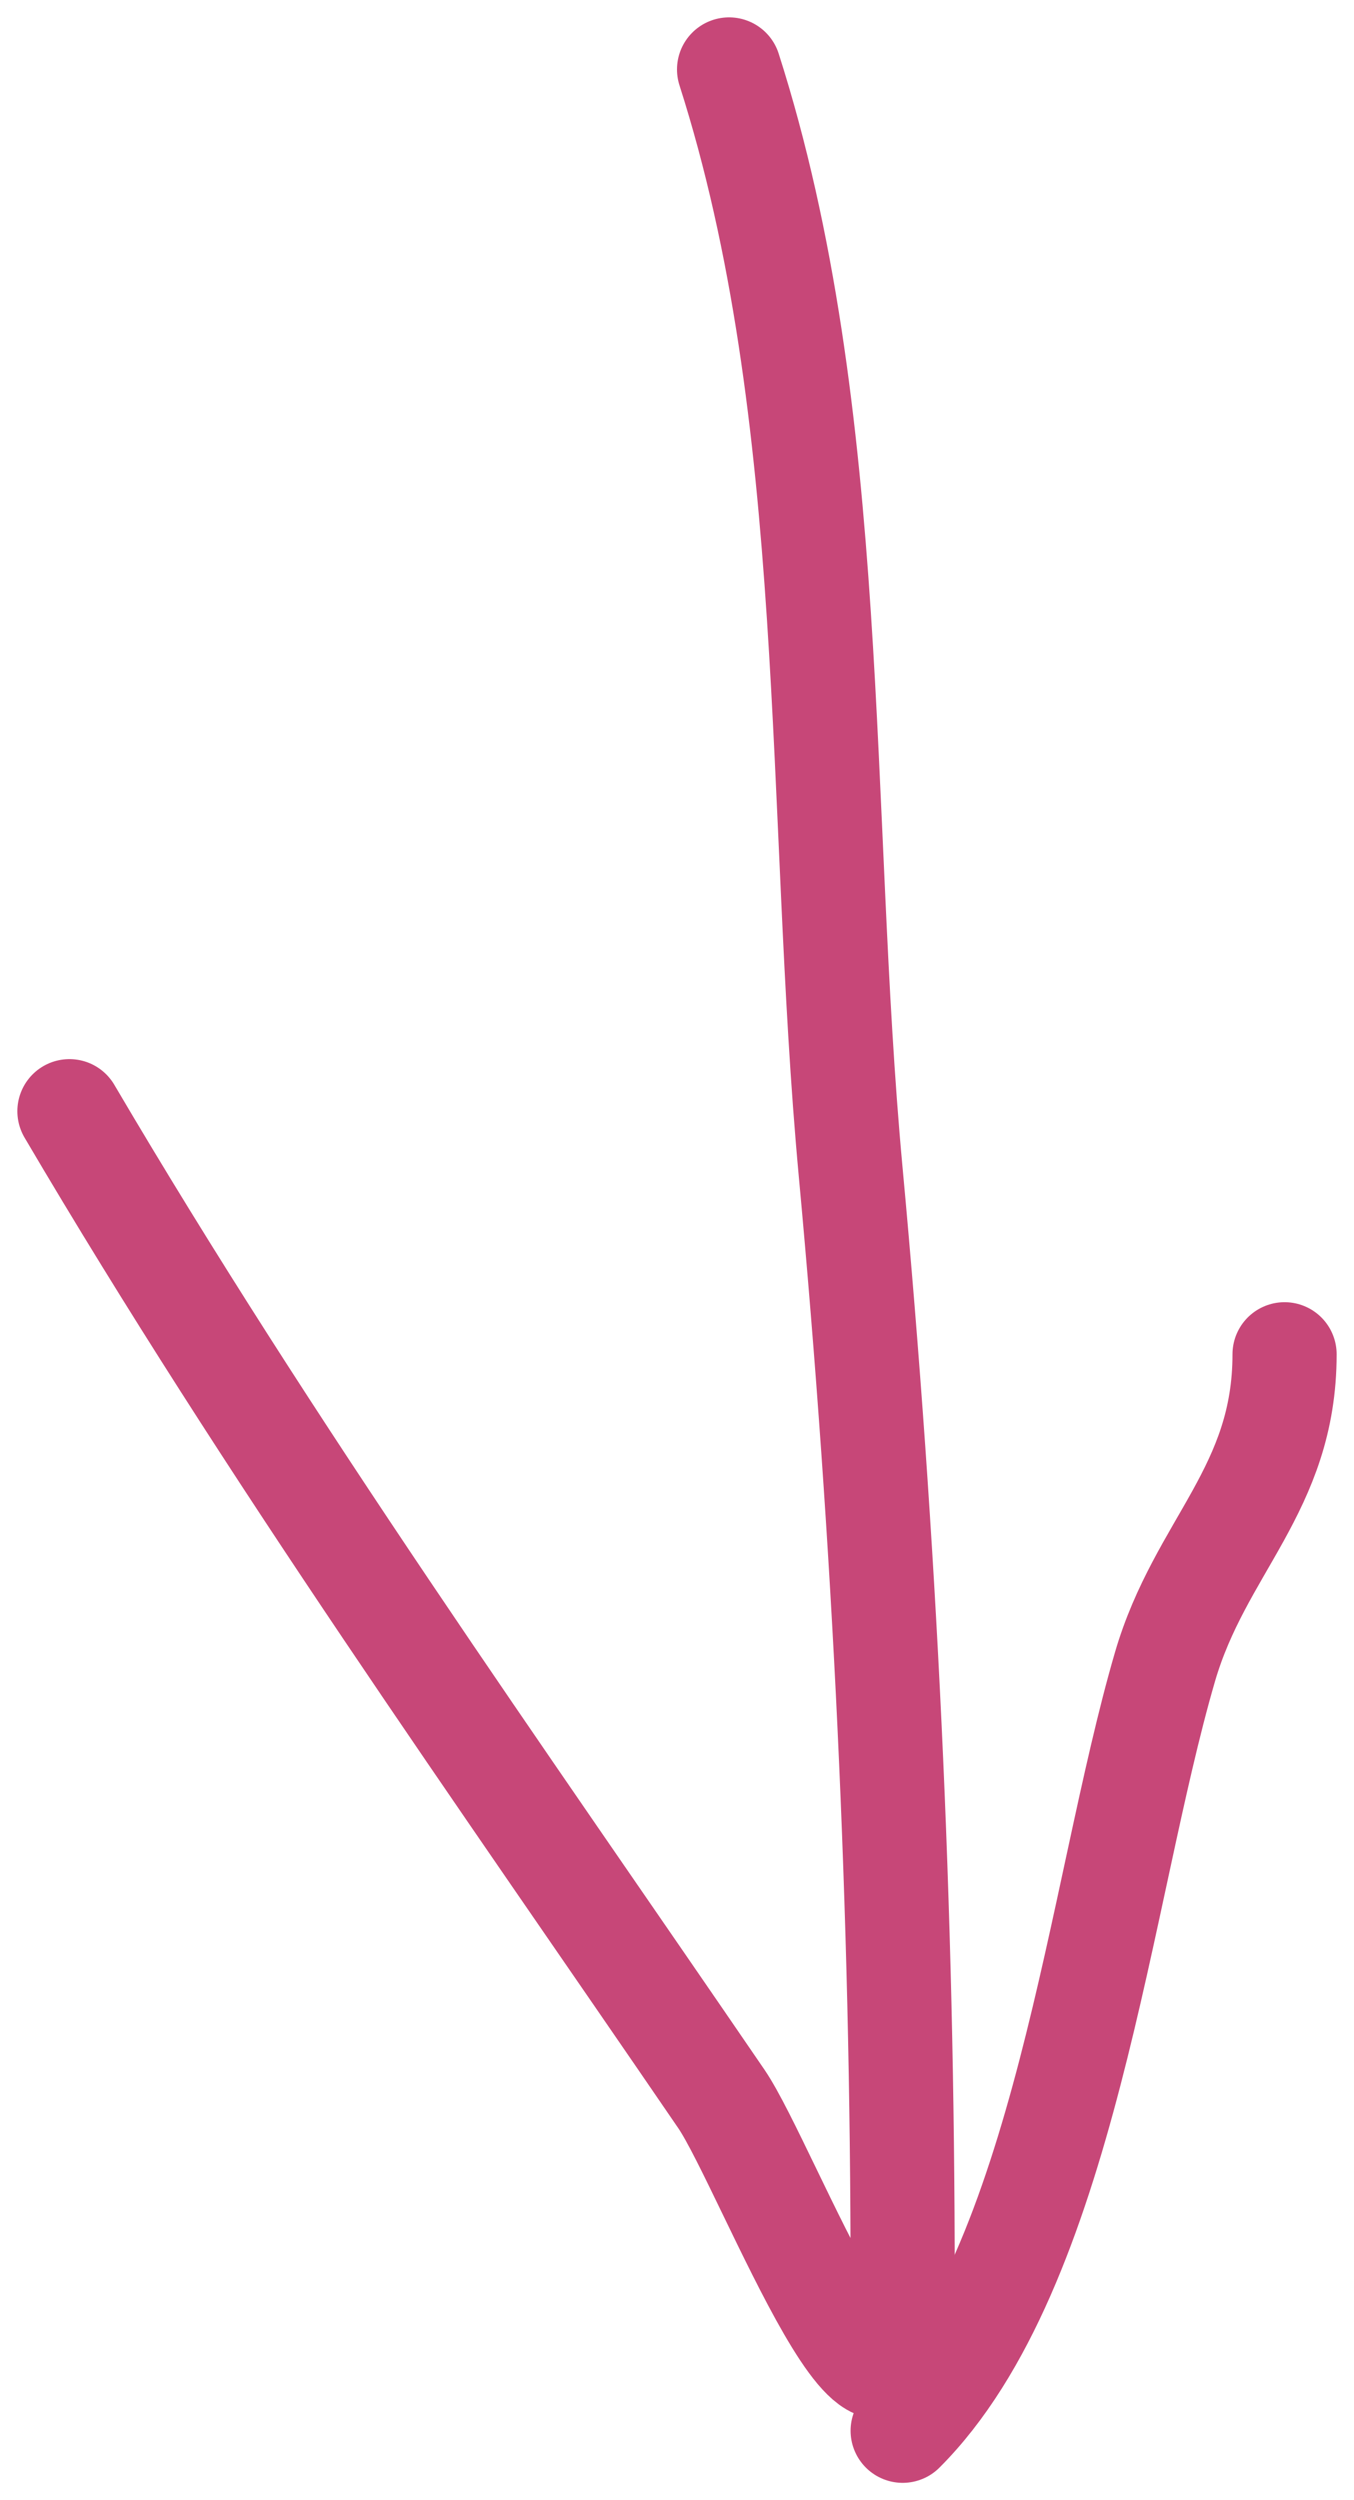
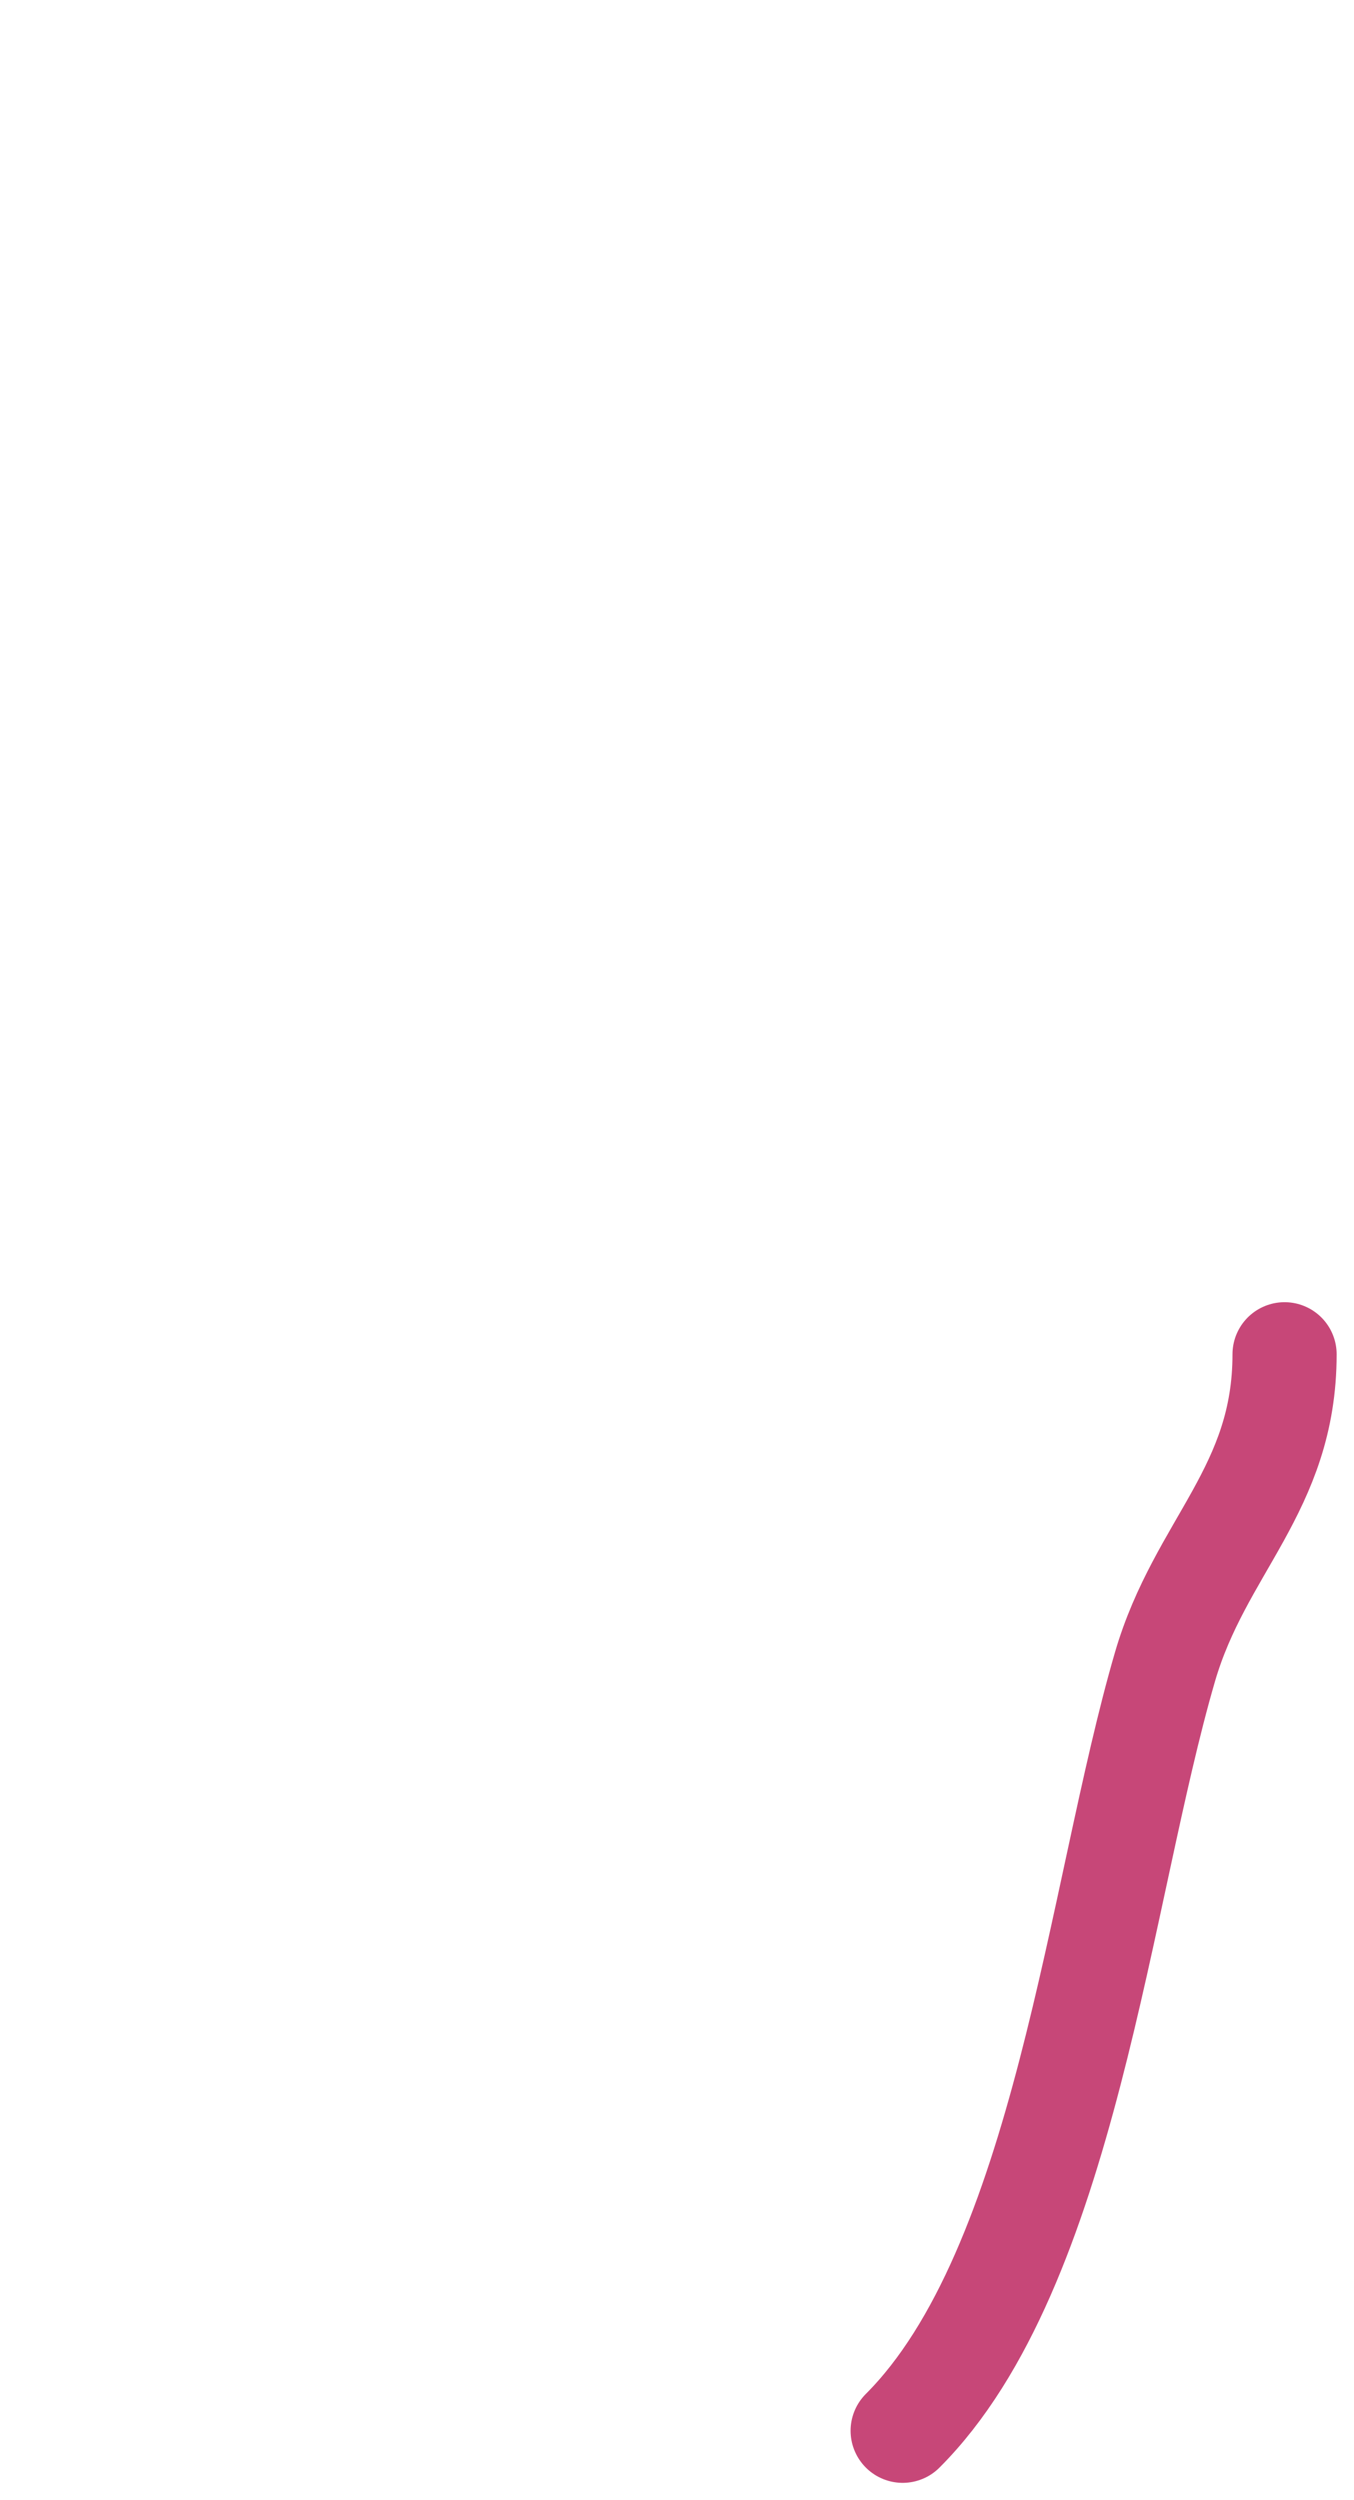
<svg xmlns="http://www.w3.org/2000/svg" width="39" height="72" viewBox="0 0 39 72" fill="none">
-   <path d="M21 2C24.186 11.956 23.544 23.393 24.5 33.722C25.492 44.435 26 54.977 26 65.722C26 72.829 22.104 62.384 20.778 60.444C14.351 51.044 7.77 41.809 2 32" stroke="#C74778" stroke-width="3" stroke-linecap="round" />
  <path d="M26 70C30.671 65.329 31.665 54.481 33.556 48C34.568 44.53 37 42.893 37 39" stroke="#C74778" stroke-width="3" stroke-linecap="round" />
</svg>